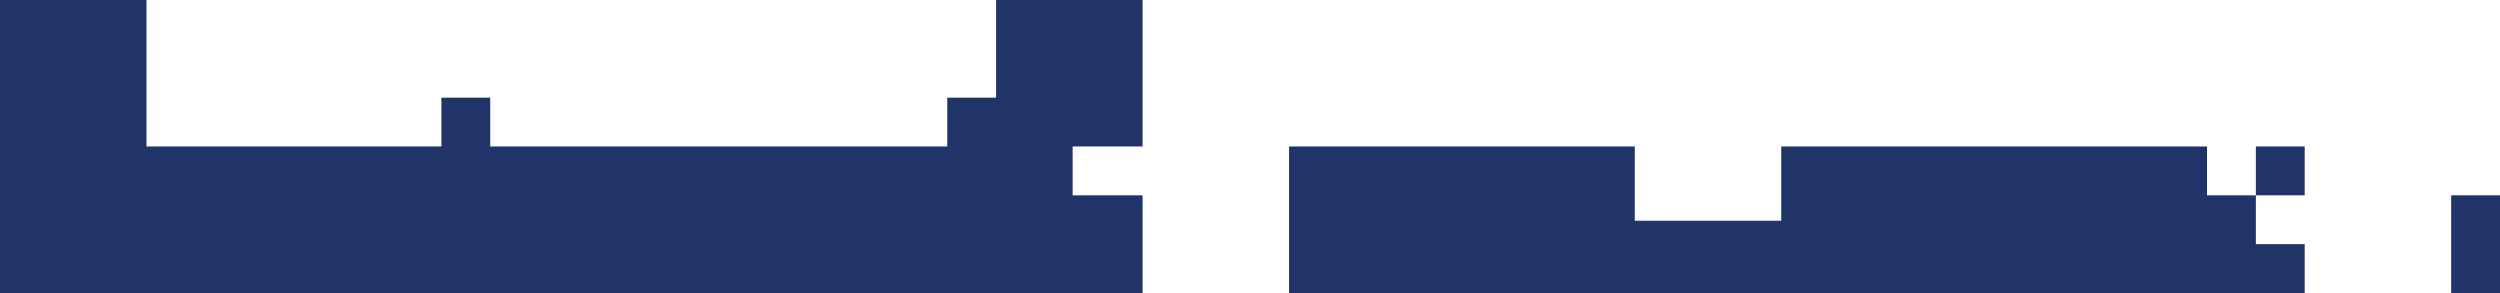
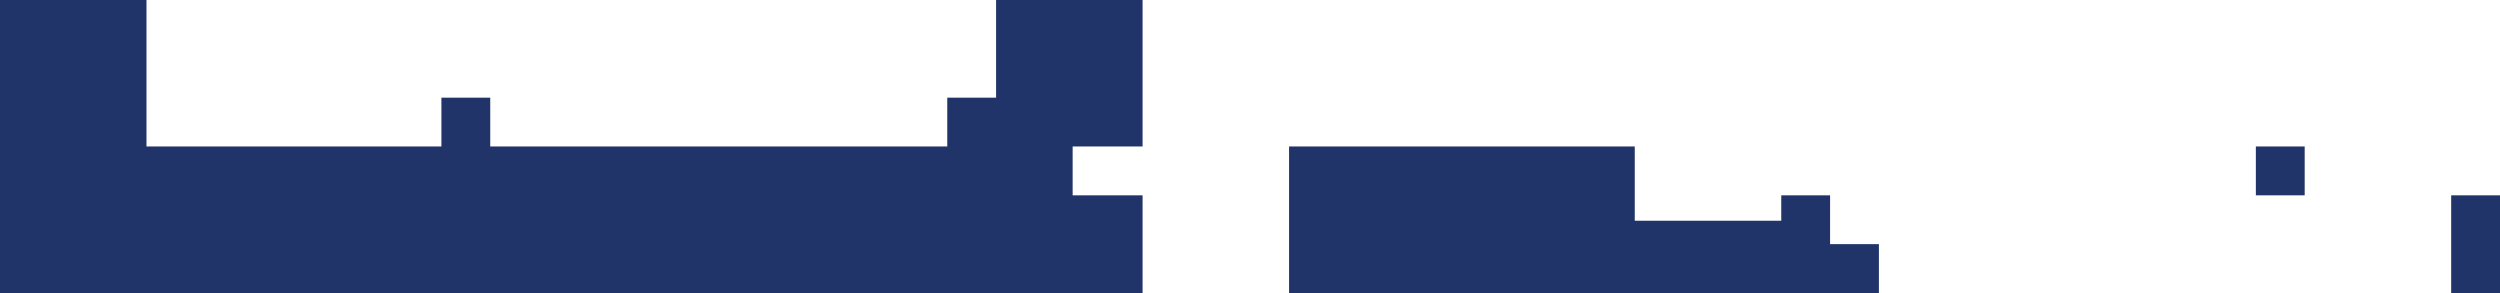
<svg xmlns="http://www.w3.org/2000/svg" width="1280" height="150" viewBox="0 0 1280 150">
-   <path id="divider-graphic-e" d="M1280,150h-25V100h25v50h0ZM0,150V0H75V75H226V50h25V75H485V50h25V0h75V75H549.194l0,25H585v50H0Zm1180,0H660V75H837v38h75V75h218v25h25v25h25v25h0Zm0-50h-25V75h25v25h0Z" fill="#213469" />
+   <path id="divider-graphic-e" d="M1280,150h-25V100h25v50h0ZM0,150V0H75V75H226V50h25V75H485V50h25V0h75V75H549.194l0,25H585v50H0Zm1180,0H660V75H837v38h75V75v25h25v25h25v25h0Zm0-50h-25V75h25v25h0Z" fill="#213469" />
</svg>